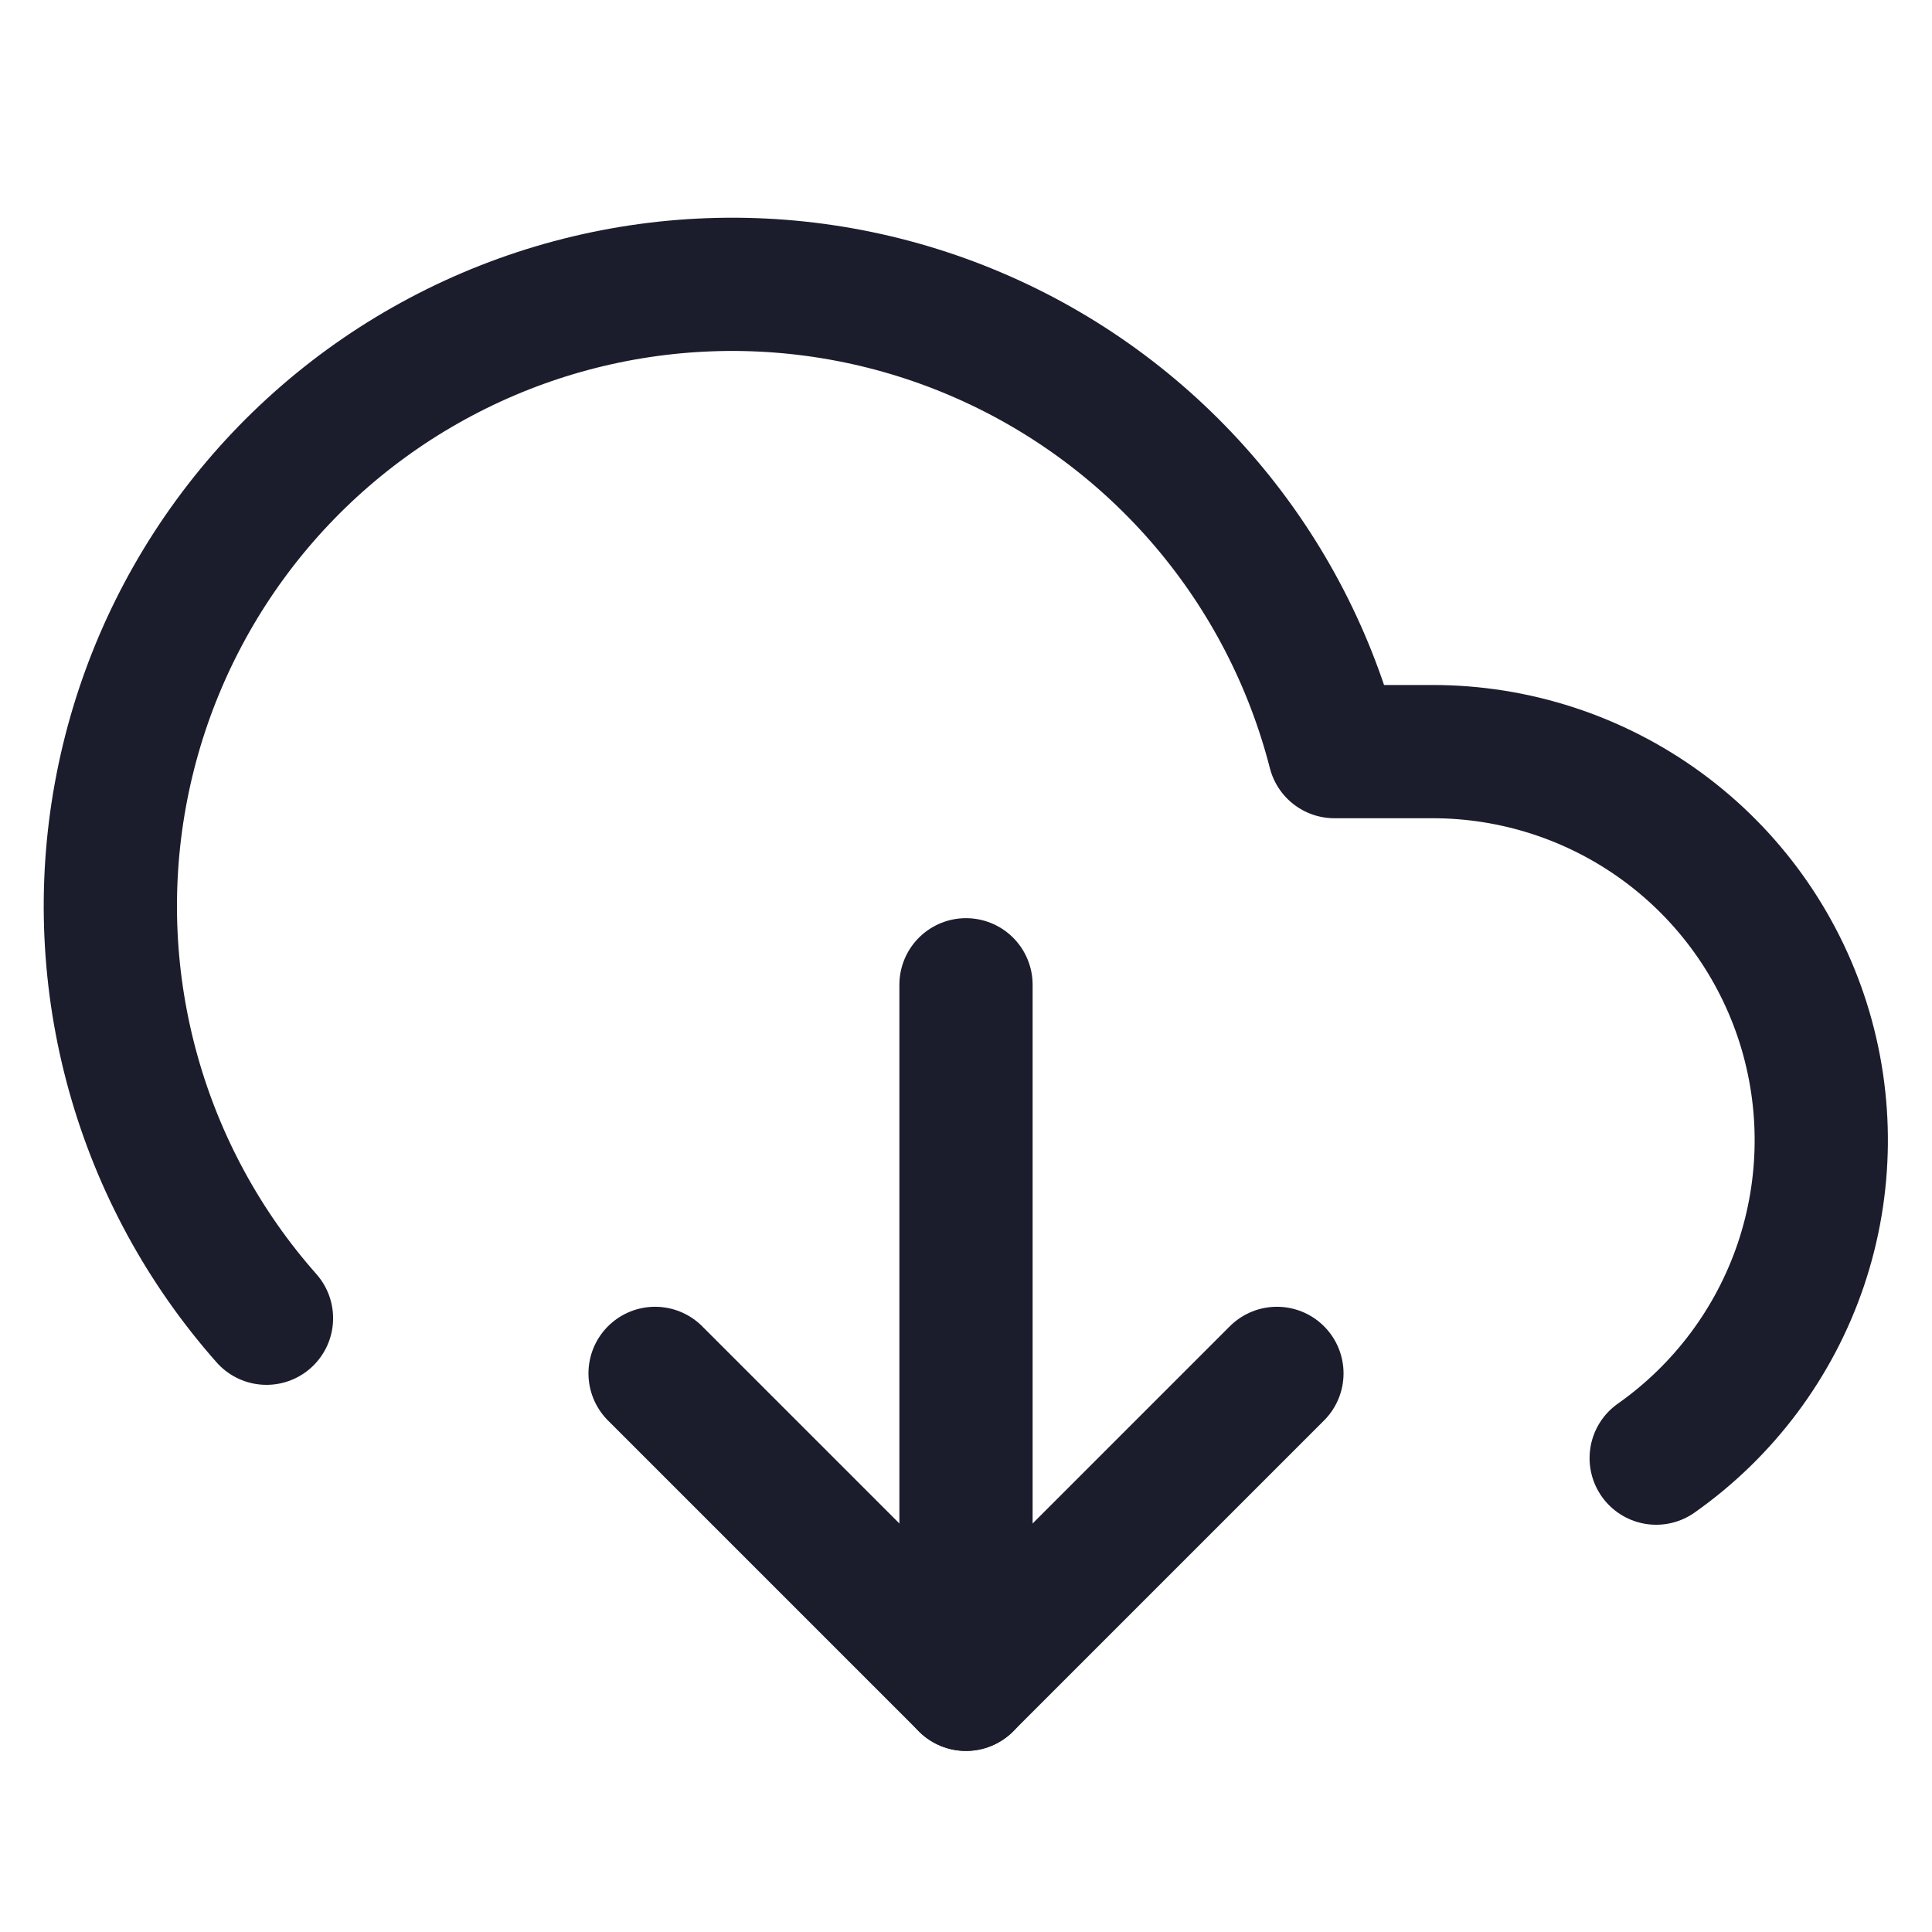
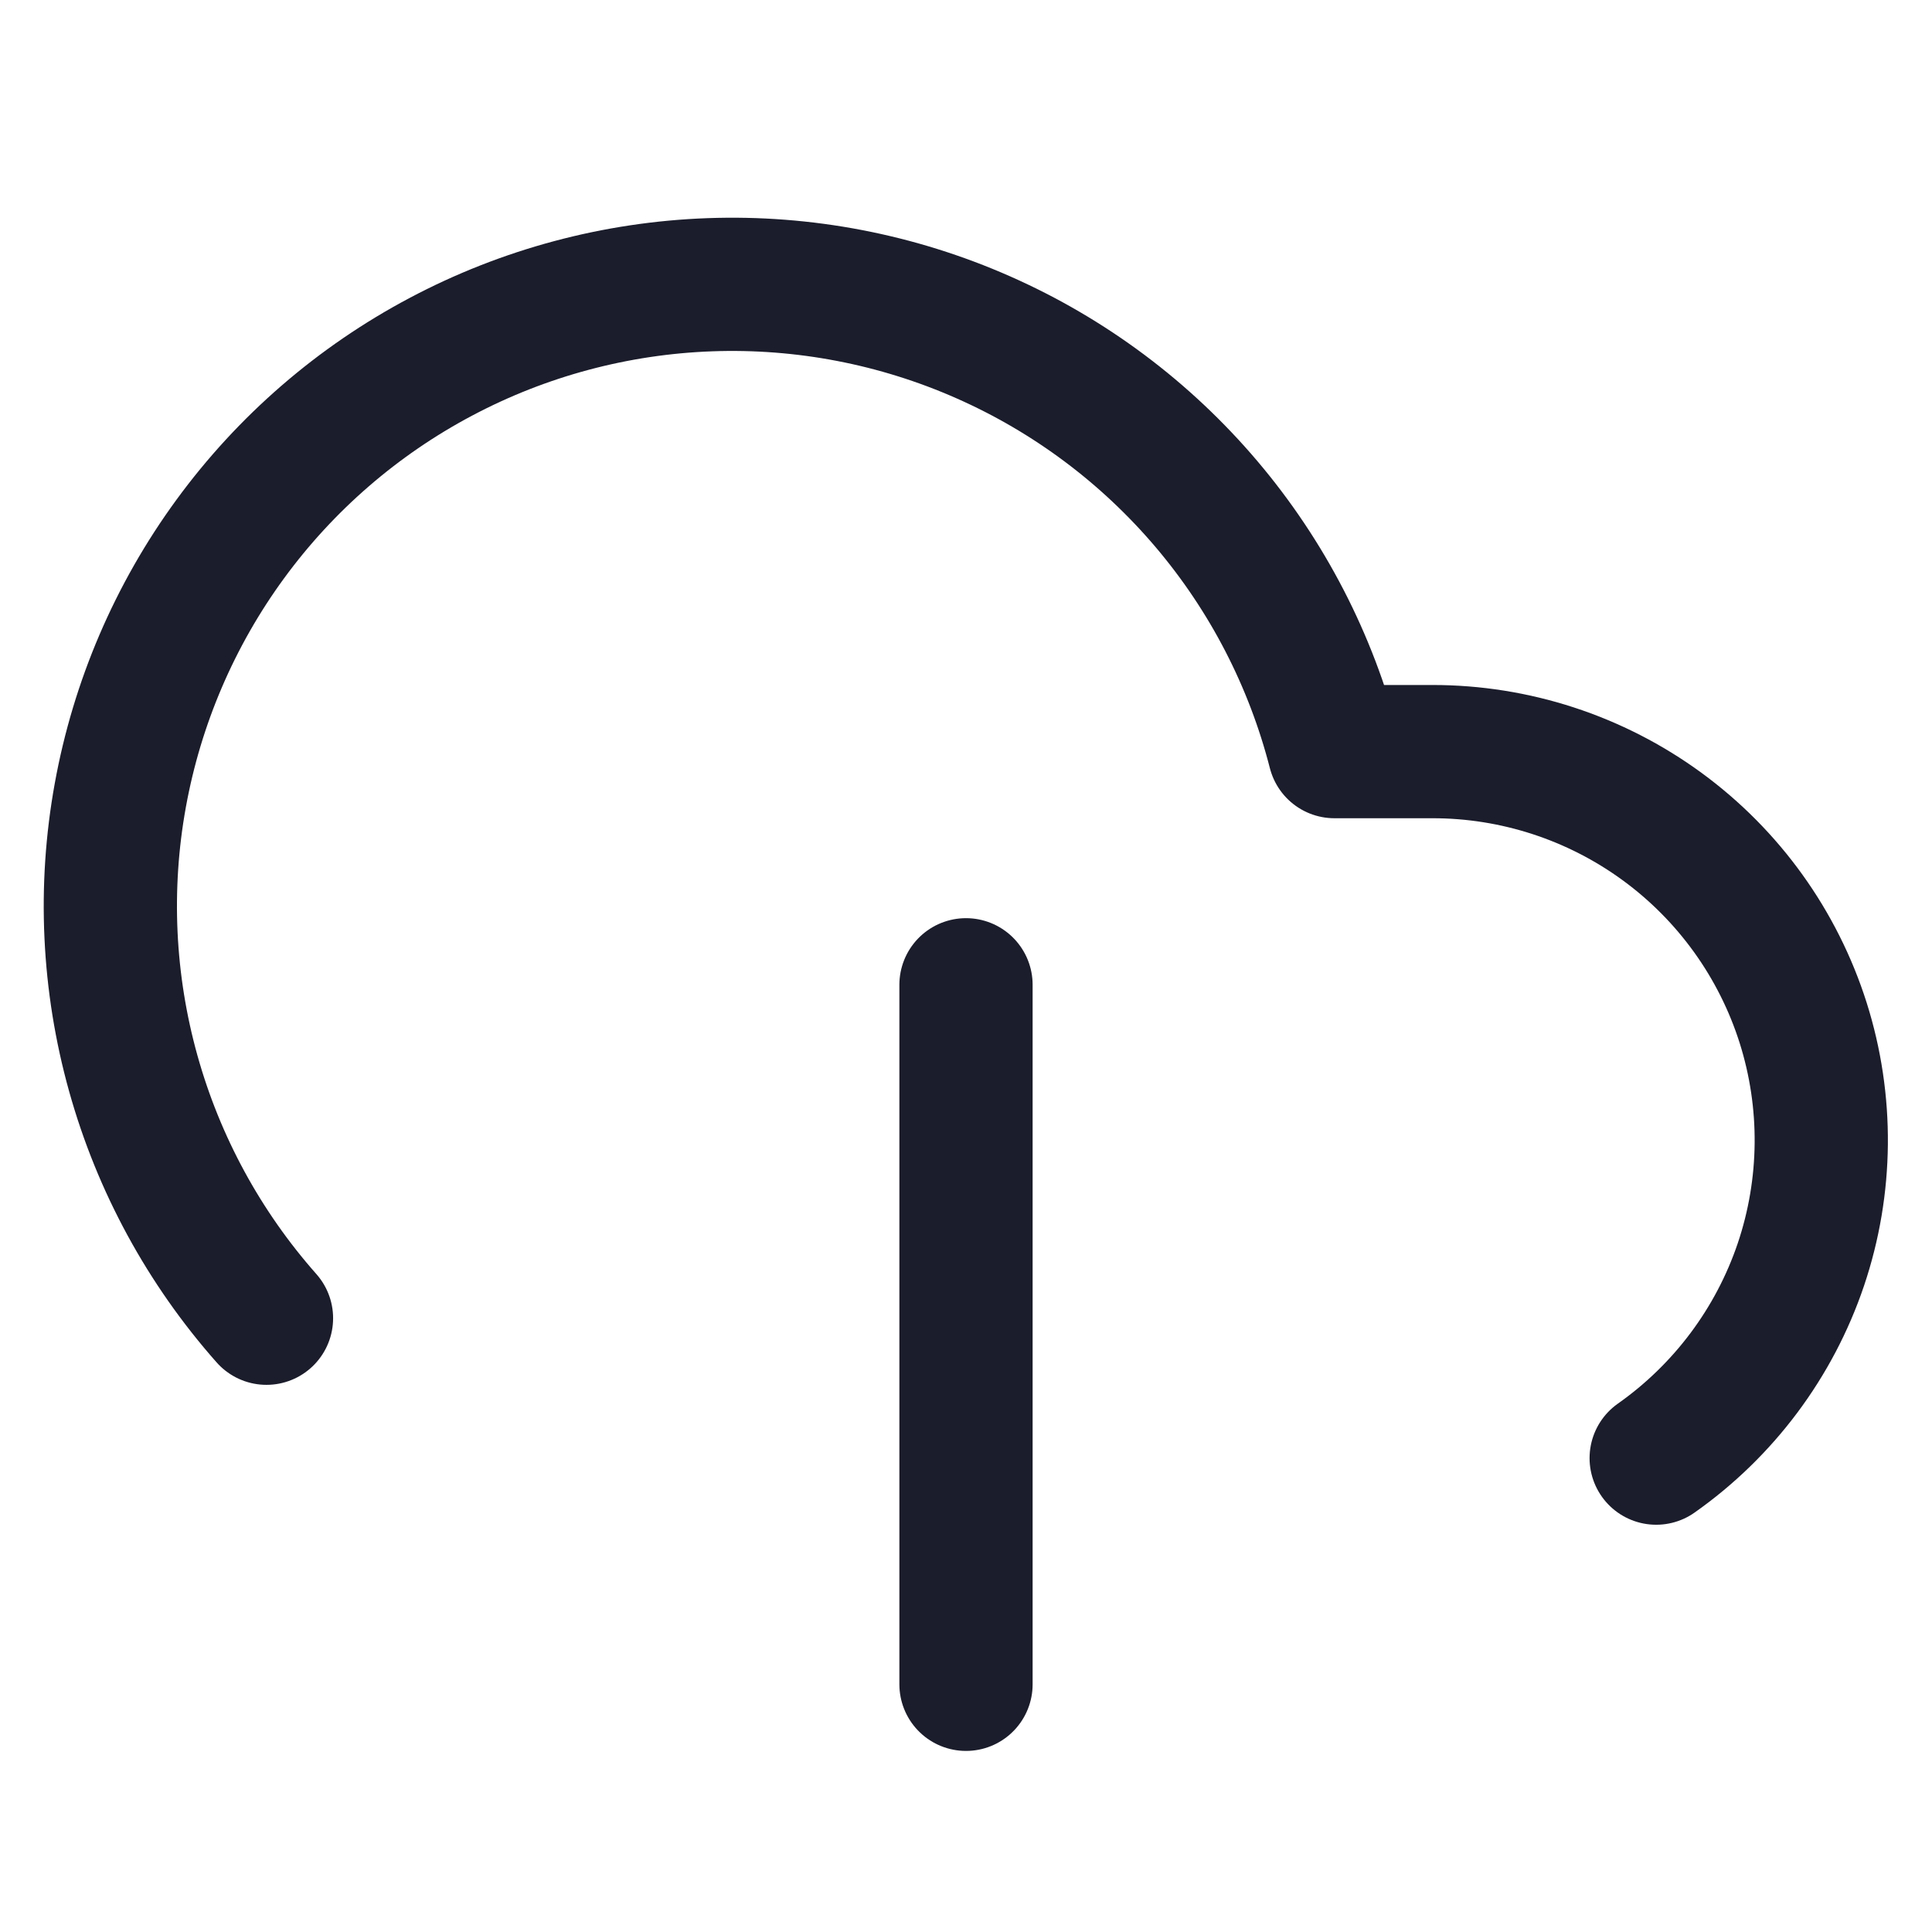
<svg xmlns="http://www.w3.org/2000/svg" width="29" height="29" viewBox="0 0 29 29" fill="none">
  <g clip-path="url(#clip0_365_881)">
-     <path d="M9.833 20.615L14.5 25.282L19.167 20.615" stroke="#1B1D2C" stroke-width="2" stroke-linecap="round" stroke-linejoin="round" />
    <path d="M14.5 14.782V25.282" stroke="#1B1D2C" stroke-width="2" stroke-linecap="round" stroke-linejoin="round" />
    <path d="M24.86 21.887C25.874 21.173 26.635 20.155 27.032 18.981C27.428 17.806 27.44 16.535 27.066 15.353C26.691 14.171 25.95 13.139 24.949 12.407C23.948 11.675 22.74 11.281 21.5 11.282H20.03C19.679 9.914 19.023 8.644 18.11 7.567C17.197 6.49 16.052 5.634 14.761 5.064C13.469 4.493 12.065 4.223 10.654 4.274C9.243 4.325 7.862 4.695 6.615 5.357C5.368 6.018 4.287 6.954 3.454 8.094C2.621 9.234 2.058 10.548 1.806 11.937C1.554 13.326 1.621 14.754 2.001 16.114C2.381 17.474 3.064 18.729 4 19.787" stroke="#1B1D2C" stroke-width="2" stroke-linecap="round" stroke-linejoin="round" />
  </g>
  <defs>
    <clipPath id="clip0_365_881">
      <rect width="28" height="28" fill="white" transform="translate(0.5 0.782)" />
    </clipPath>
  </defs>
</svg>